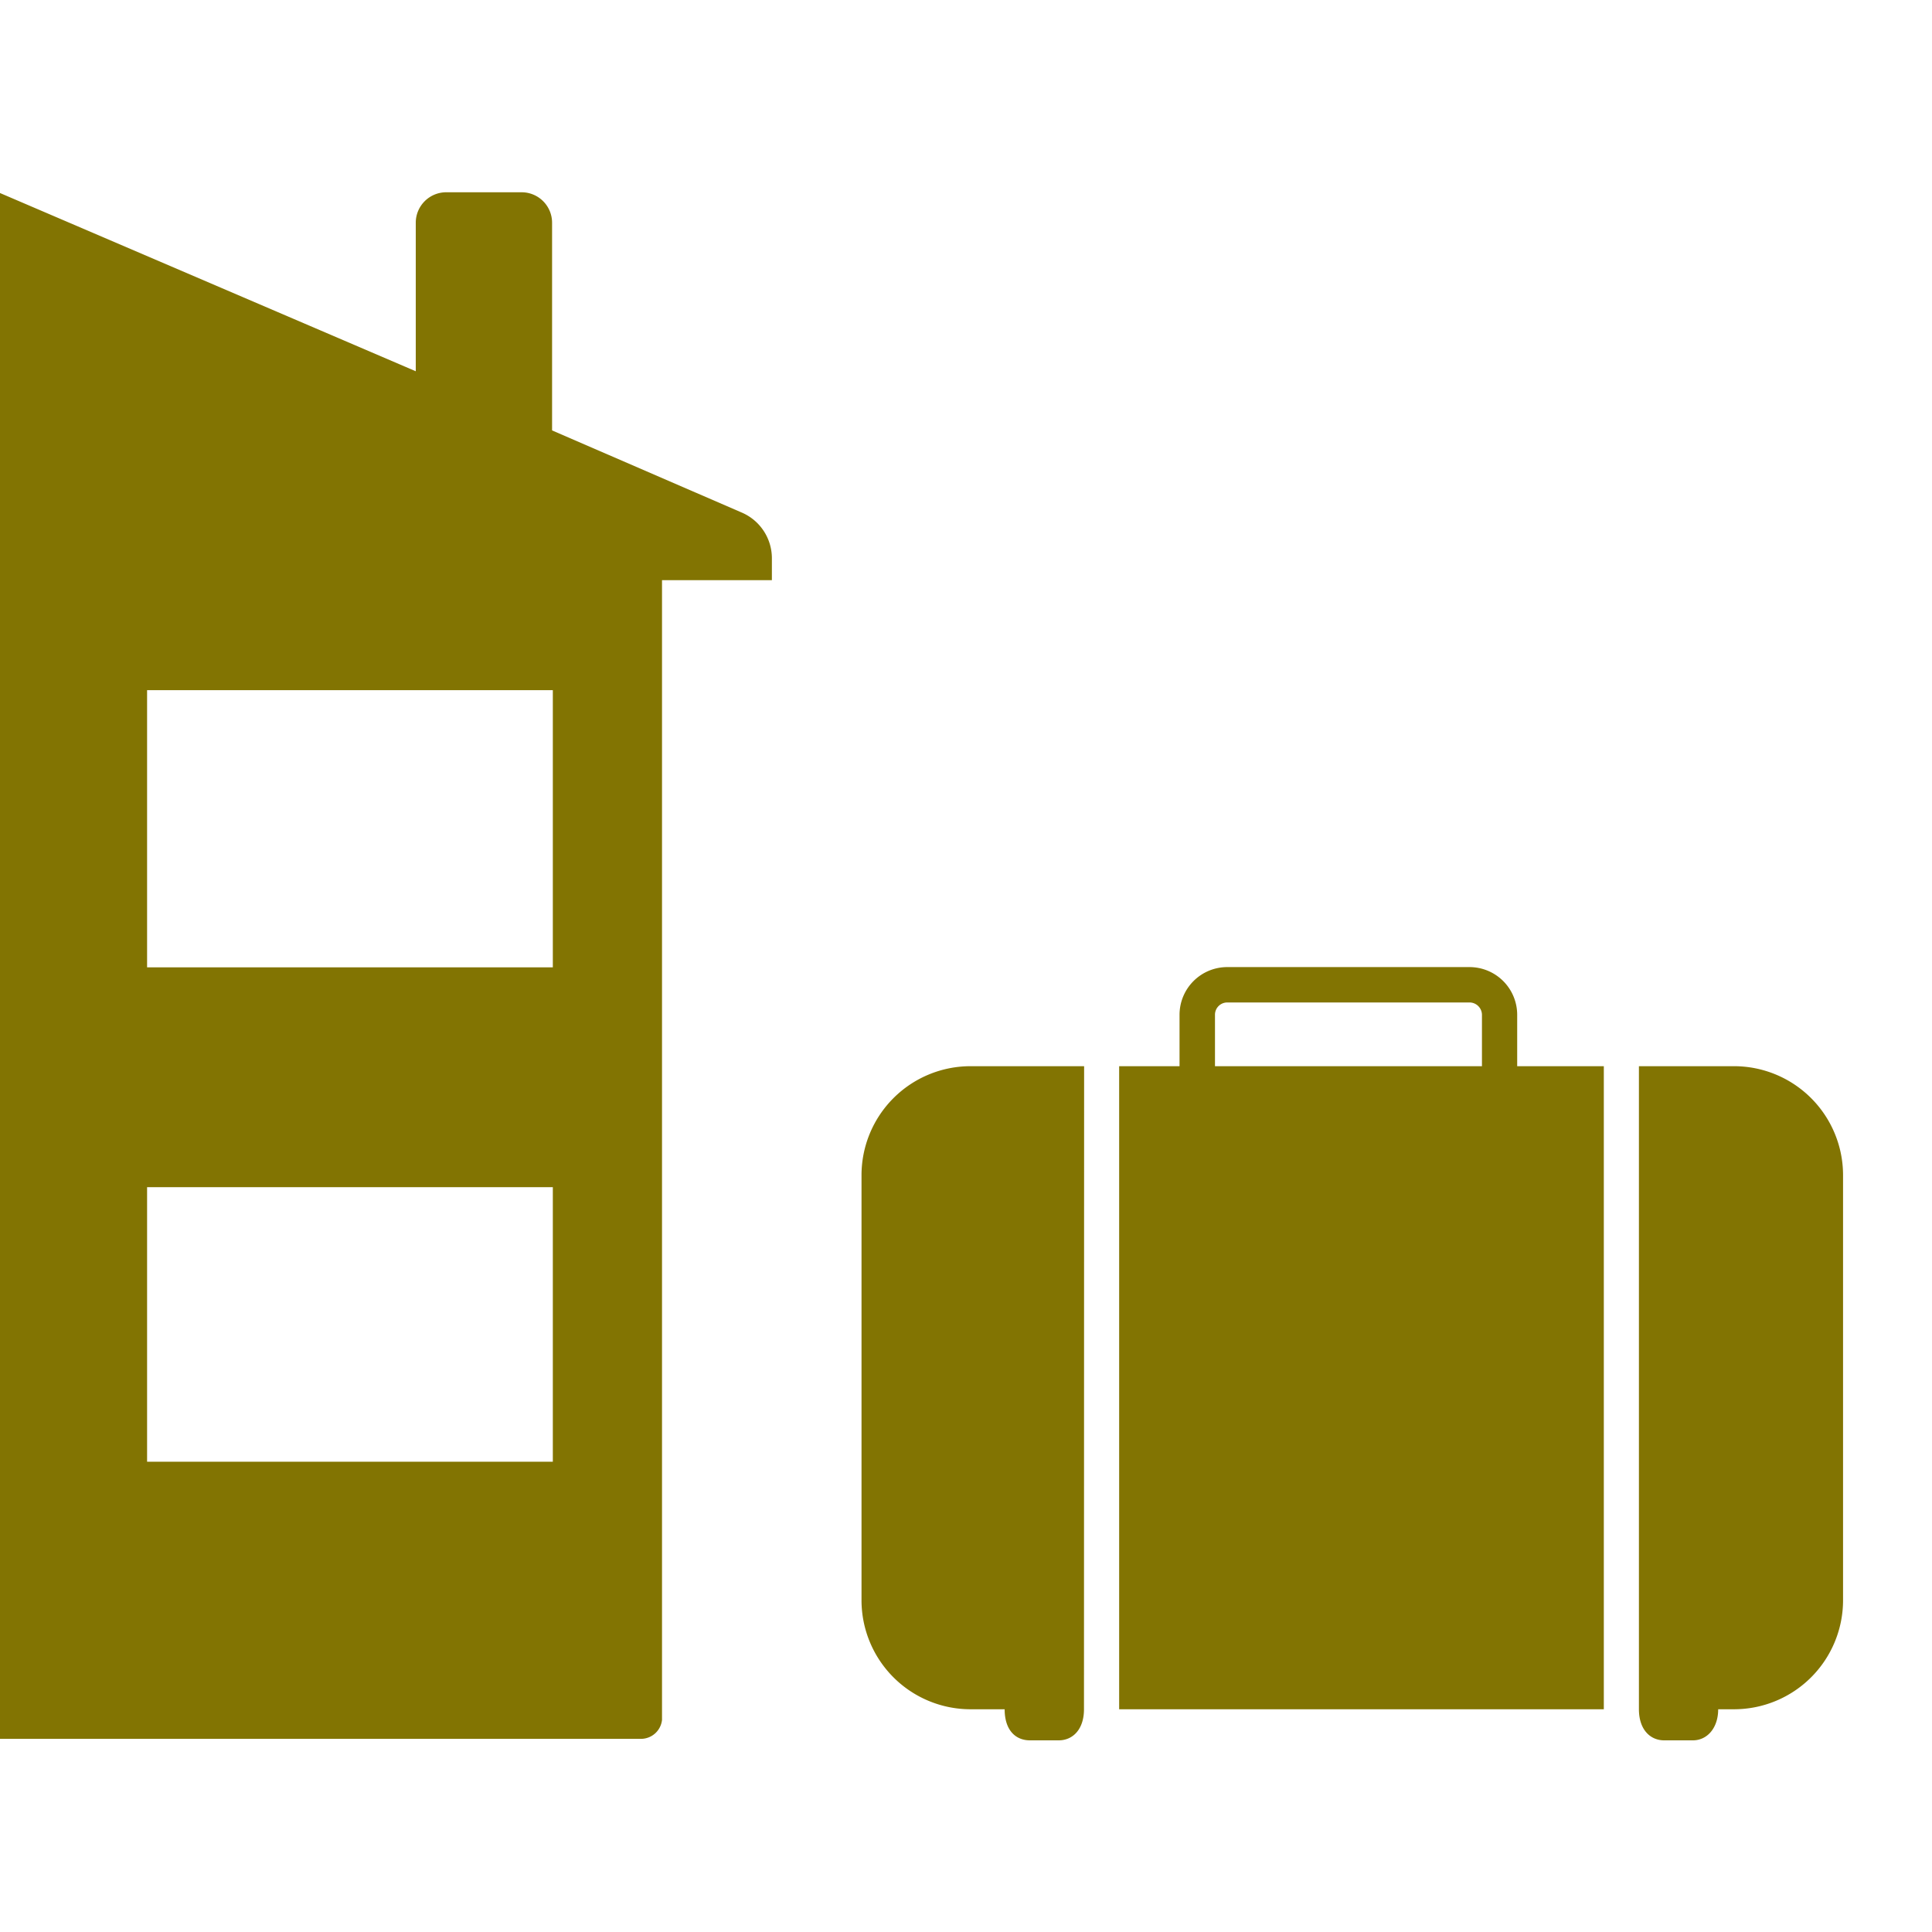
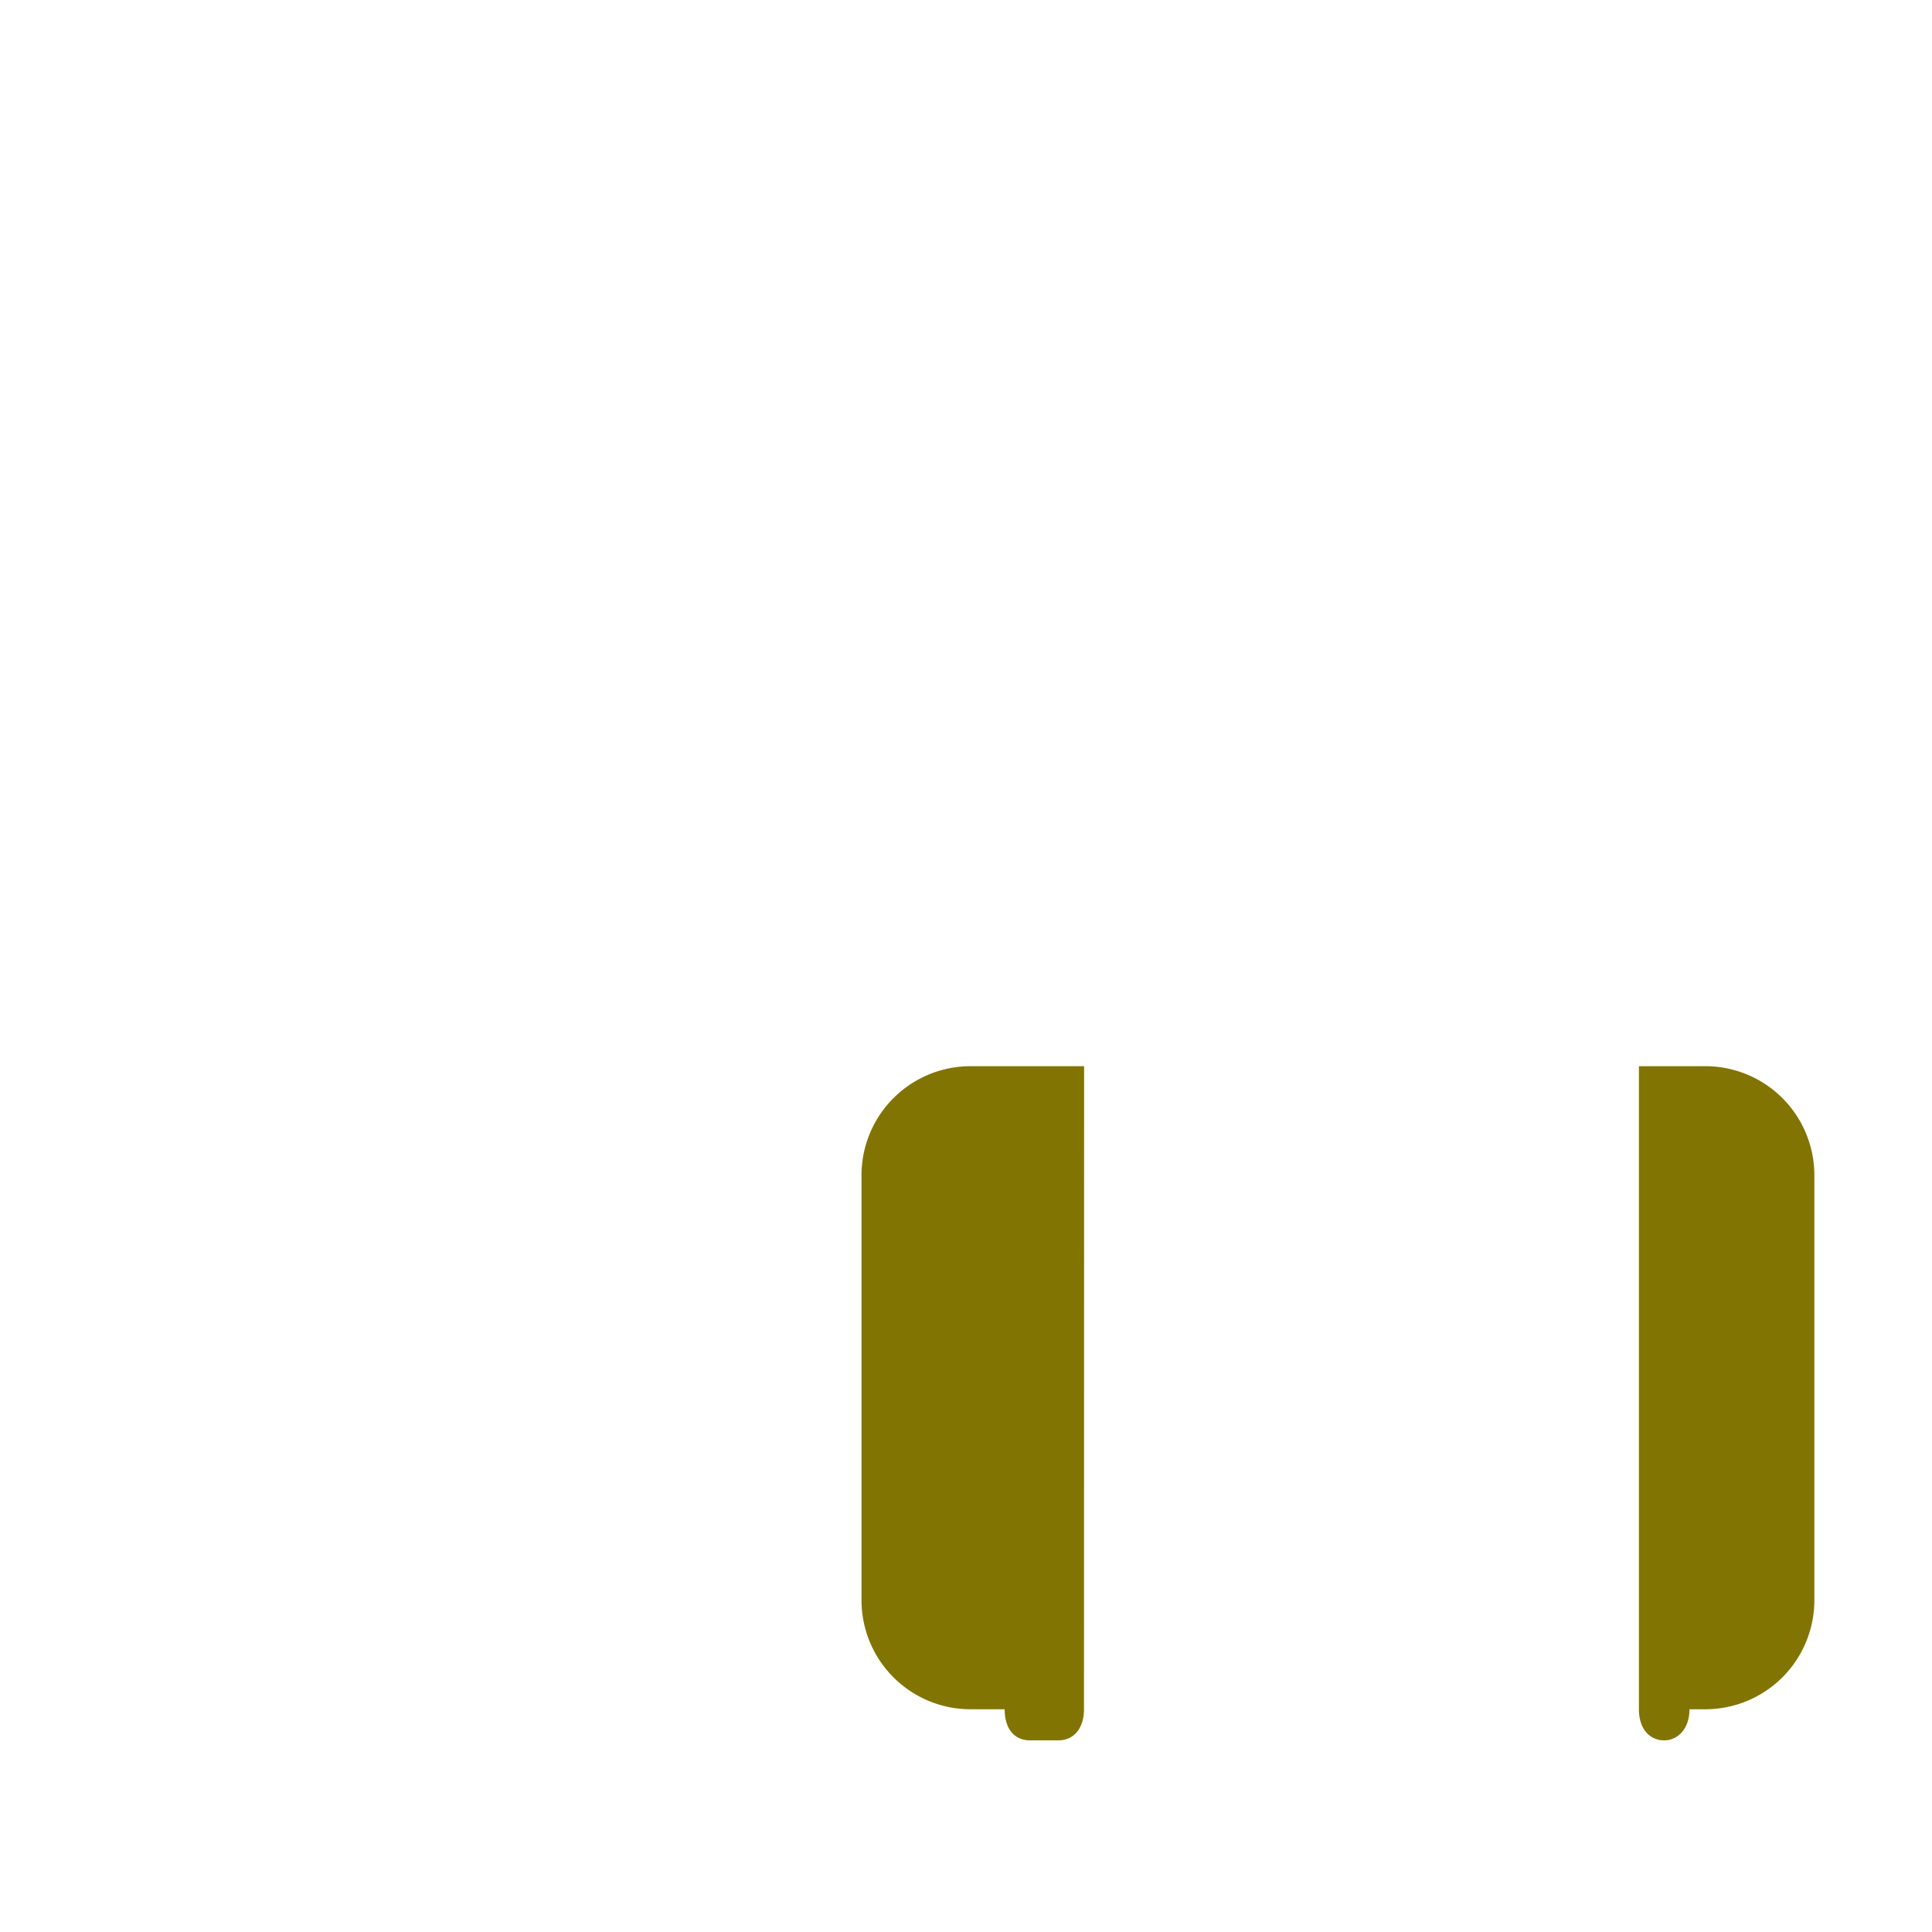
<svg xmlns="http://www.w3.org/2000/svg" viewBox="0 0 283.46 283.46">
  <defs>
    <style>.cls-1{fill:none;}.cls-2{clip-path:url(#clip-path);}.cls-3{fill:#827402;}</style>
    <clipPath id="clip-path">
-       <rect class="cls-1" y="14.2" width="119.78" height="251.4" />
-     </clipPath>
+       </clipPath>
  </defs>
  <title>HAO 2</title>
  <g id="Home_-_New" data-name="Home - New">
    <g class="cls-2">
      <path id="House" class="cls-3" d="M81.11,141.93H21.58V101.26H81.11Zm0,72.53H21.58V174.18H81.11ZM-8,141.93H-81.07V101.26H-8ZM-60.87,255.12V178.56a4.39,4.39,0,0,1,4.39-4.39h23.86a4.39,4.39,0,0,1,4.39,4.39v76.56l122.36,0a3.11,3.11,0,0,0,3-2.78V85.12h16.12V81.91a7.3,7.3,0,0,0-4.47-6.73L81,63.15V32.73a4.47,4.47,0,0,0-4.47-4.52H65.46A4.47,4.47,0,0,0,61,32.68V54.47L0,28.32-108.78,75.16a7.32,7.32,0,0,0-4.43,6.72v3.24H-97.1V252.18a3.21,3.21,0,0,0,2.93,3Z" />
    </g>
    <g id="Travel_Bag" data-name="Travel Bag">
      <path class="cls-3" d="M159.06,156.43H142.4a16,16,0,0,0-16,16v62.35a16,16,0,0,0,16,16h5c0,3.1,1.63,4.56,3.71,4.56h4.22c2.08,0,3.71-1.62,3.71-4.56Z" />
-       <path class="cls-3" d="M254.46,156.43h-14v94.35c0,2.94,1.62,4.56,3.71,4.56h4.21c2.08,0,3.71-1.79,3.71-4.56h2.32a16,16,0,0,0,16-16V172.43a16,16,0,0,0-16-16" />
-       <path class="cls-3" d="M222.6,156.43v-7.54a7,7,0,0,0-7-7H180.06a7,7,0,0,0-7,7v7.54h-8.86v94.35h71.11V156.43Zm-44.34-7.54a1.8,1.8,0,0,1,1.8-1.81h35.57a1.83,1.83,0,0,1,1.8,1.81v7.54H178.26Z" />
+       <path class="cls-3" d="M254.46,156.43h-14v94.35c0,2.94,1.62,4.56,3.71,4.56c2.08,0,3.71-1.79,3.71-4.56h2.32a16,16,0,0,0,16-16V172.43a16,16,0,0,0-16-16" />
    </g>
  </g>
</svg>